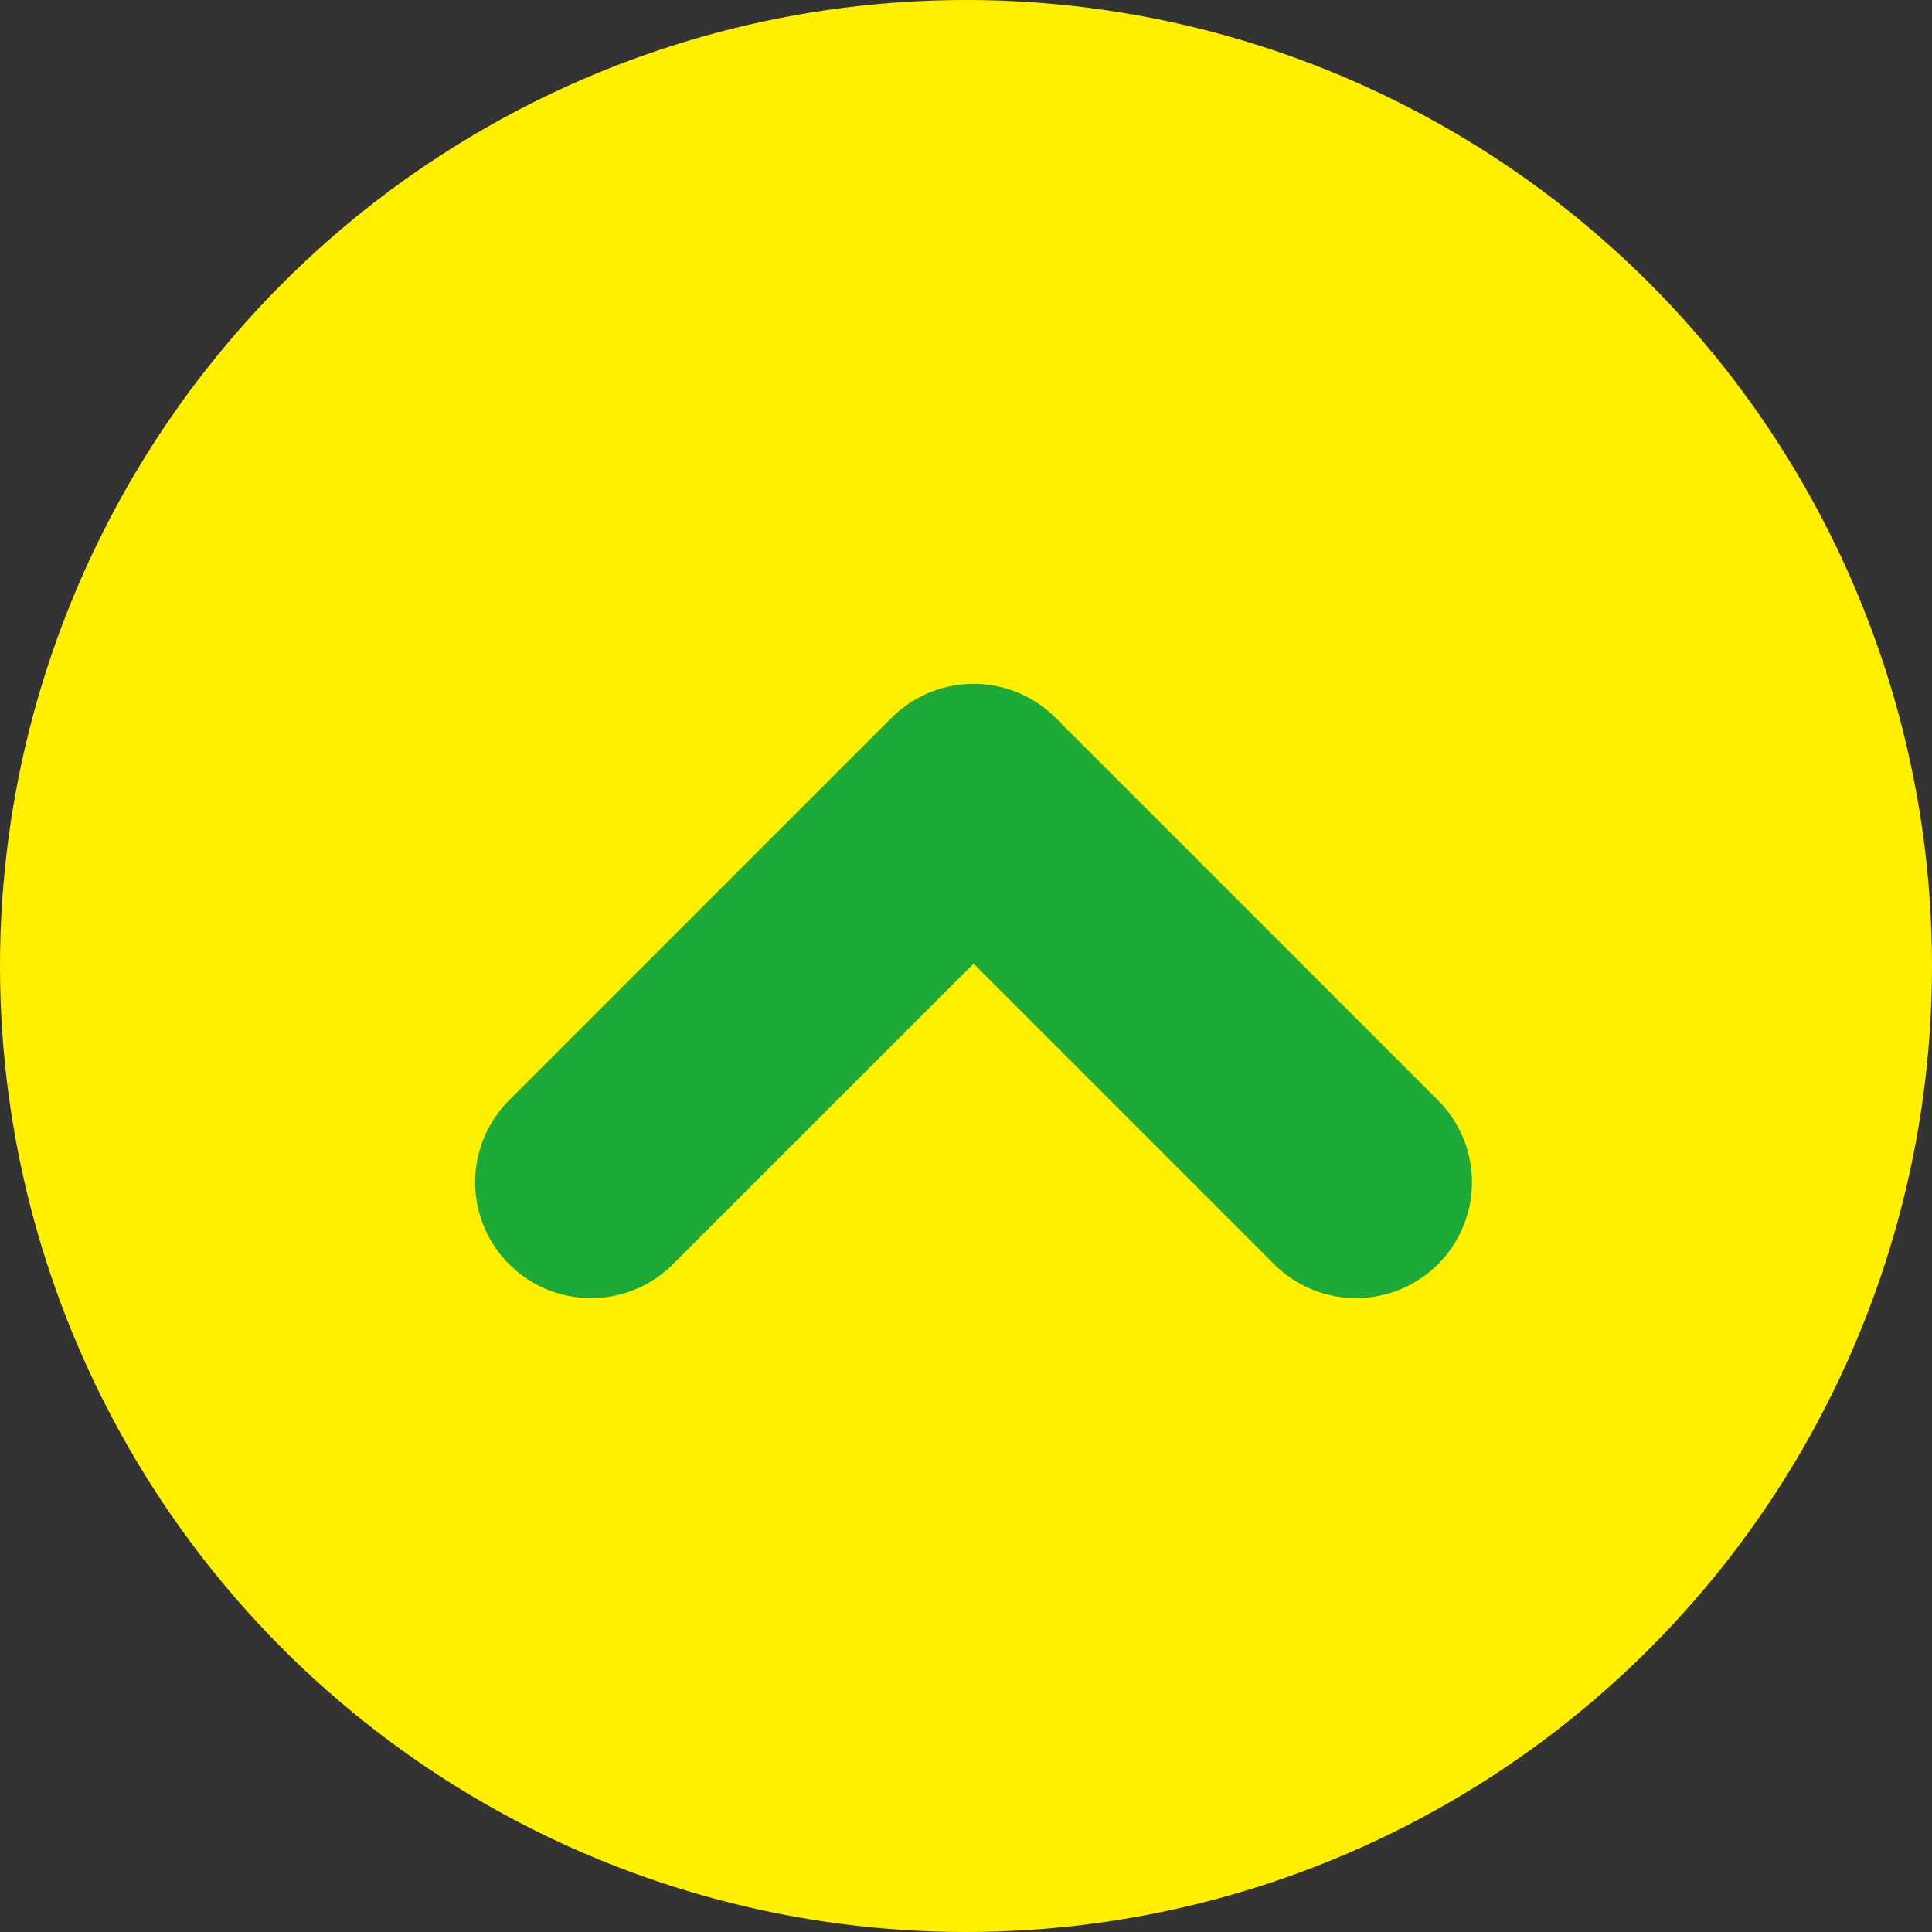
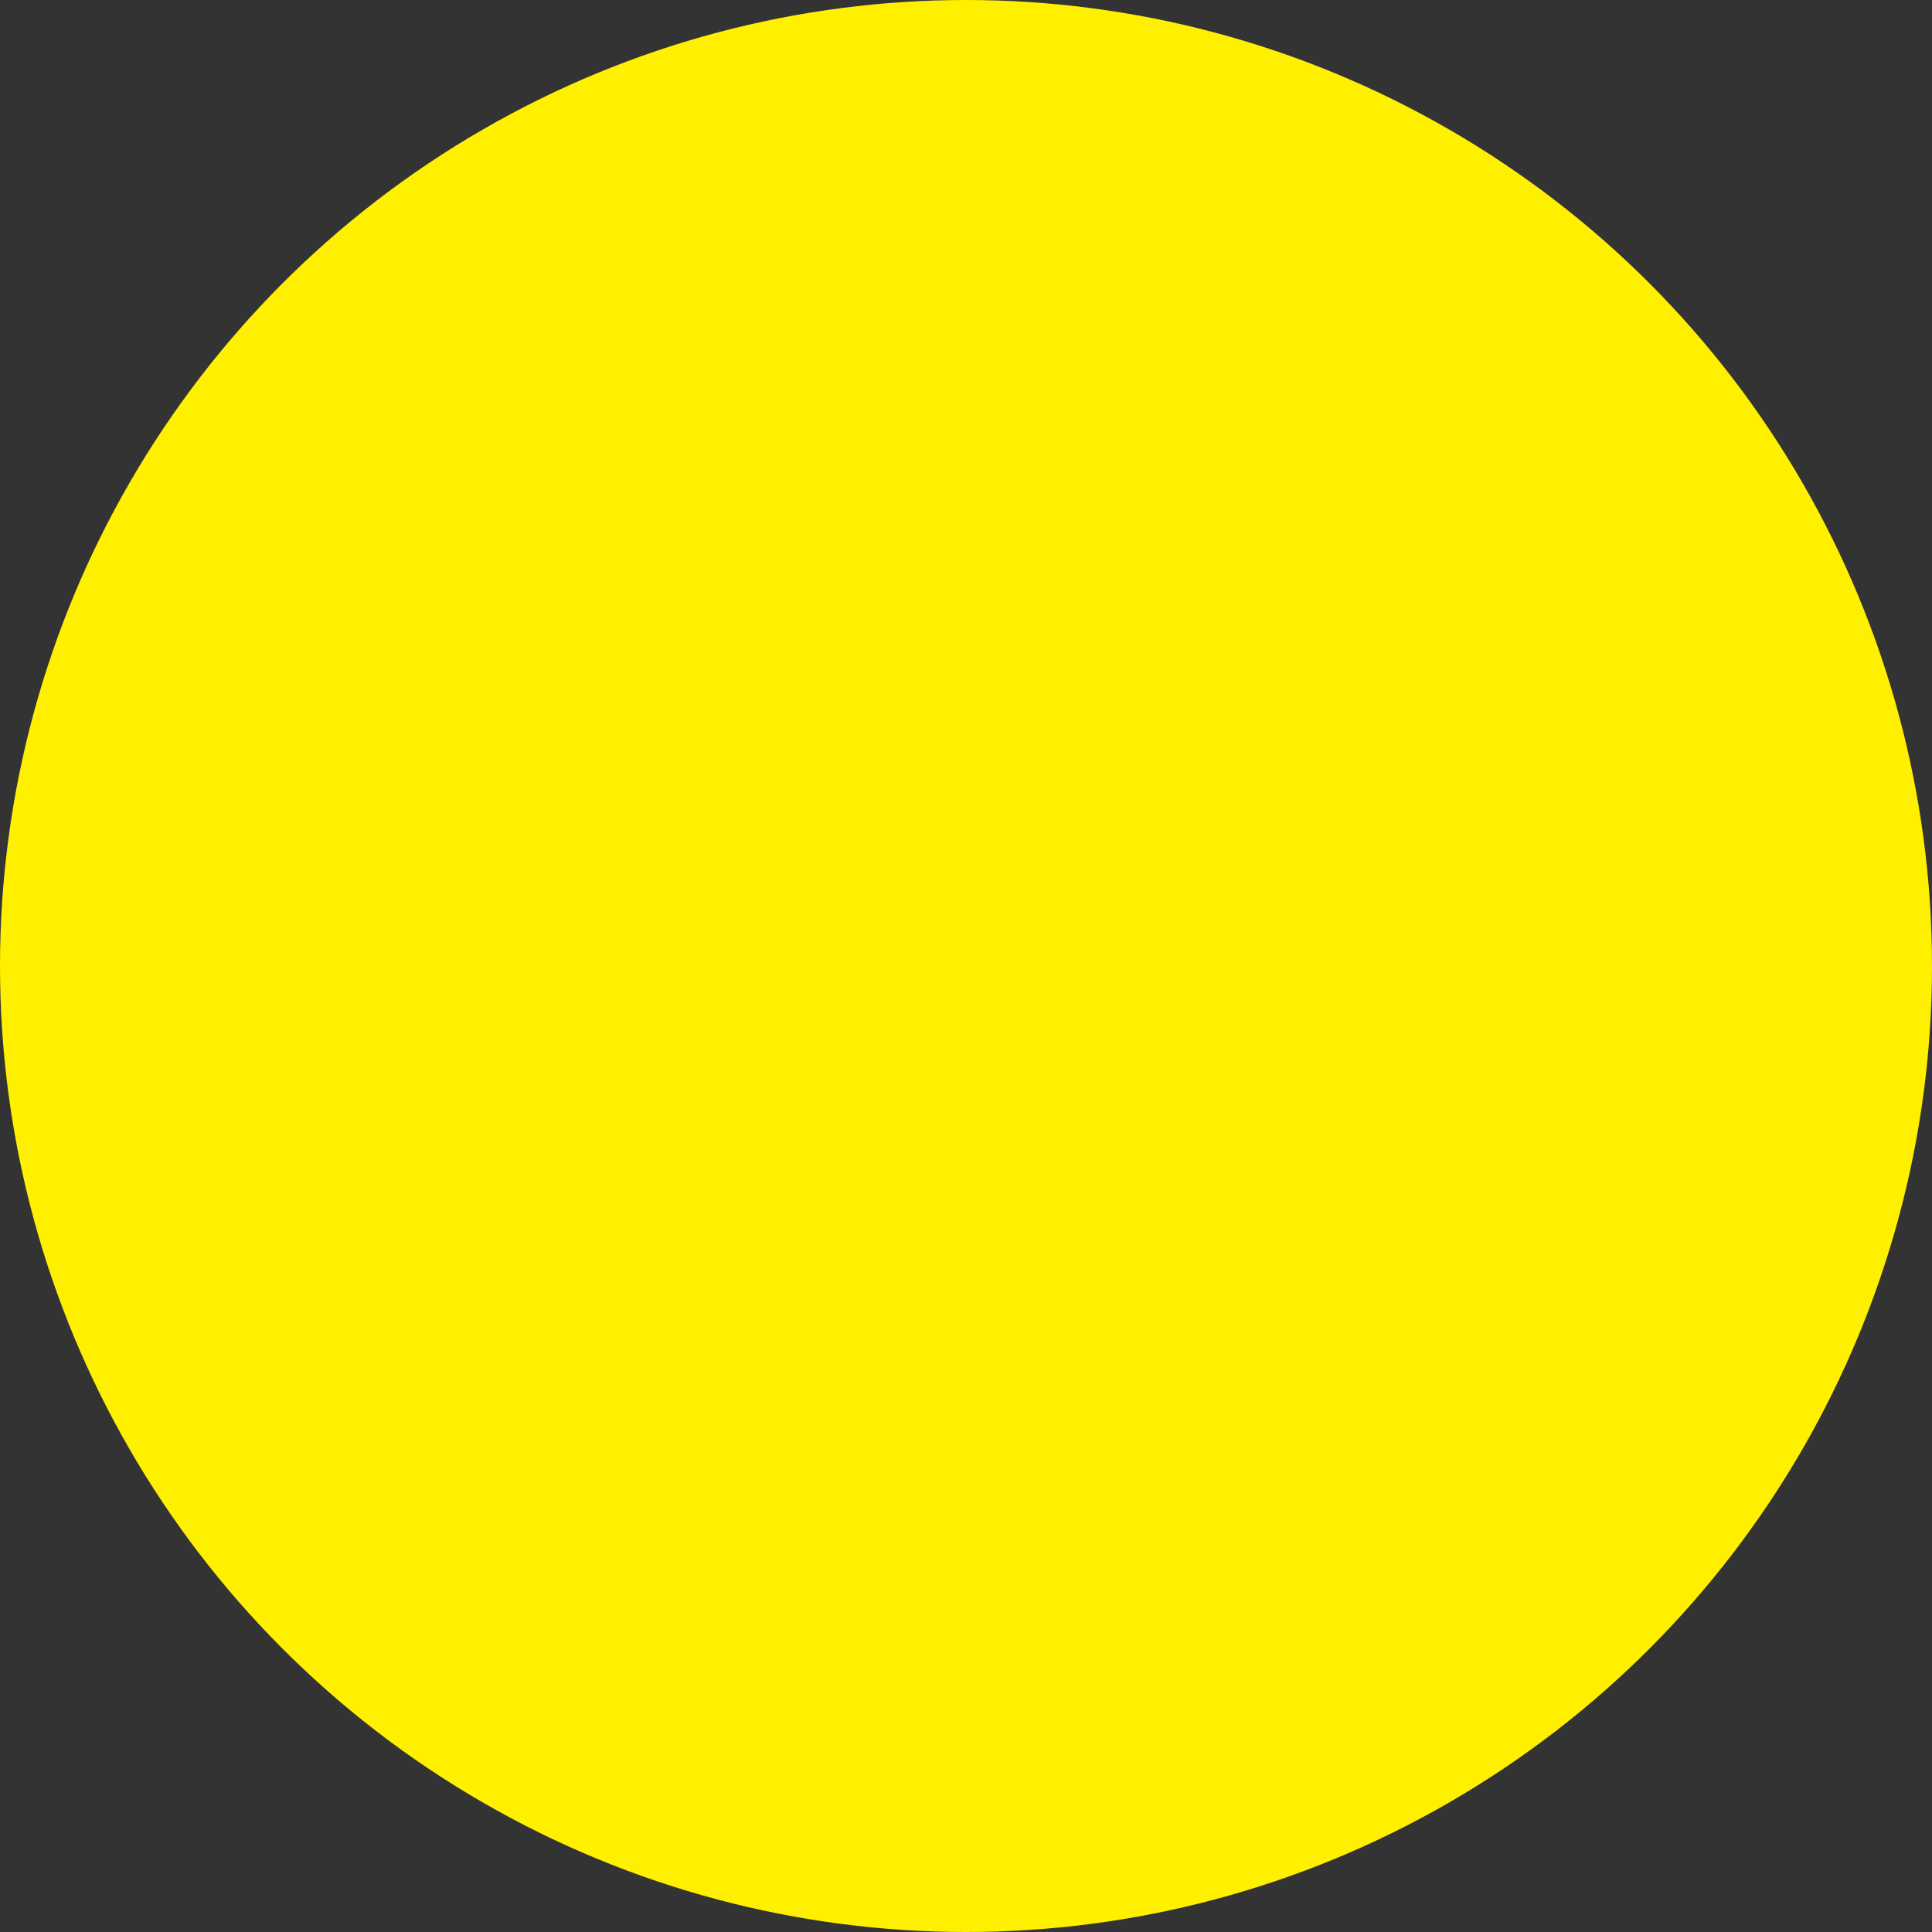
<svg xmlns="http://www.w3.org/2000/svg" viewBox="0 0 50 50">
  <rect x="0" y="0" width="50" height="50" fill="#333333" stroke="none" />
  <circle cx="25" cy="25" fill="#fff000" r="25" />
-   <path d="m15.296 30.596 9.9-9.899 9.899 9.899" fill="none" stroke="#1eaa39" stroke-linecap="round" stroke-linejoin="round" stroke-width="6" />
</svg>